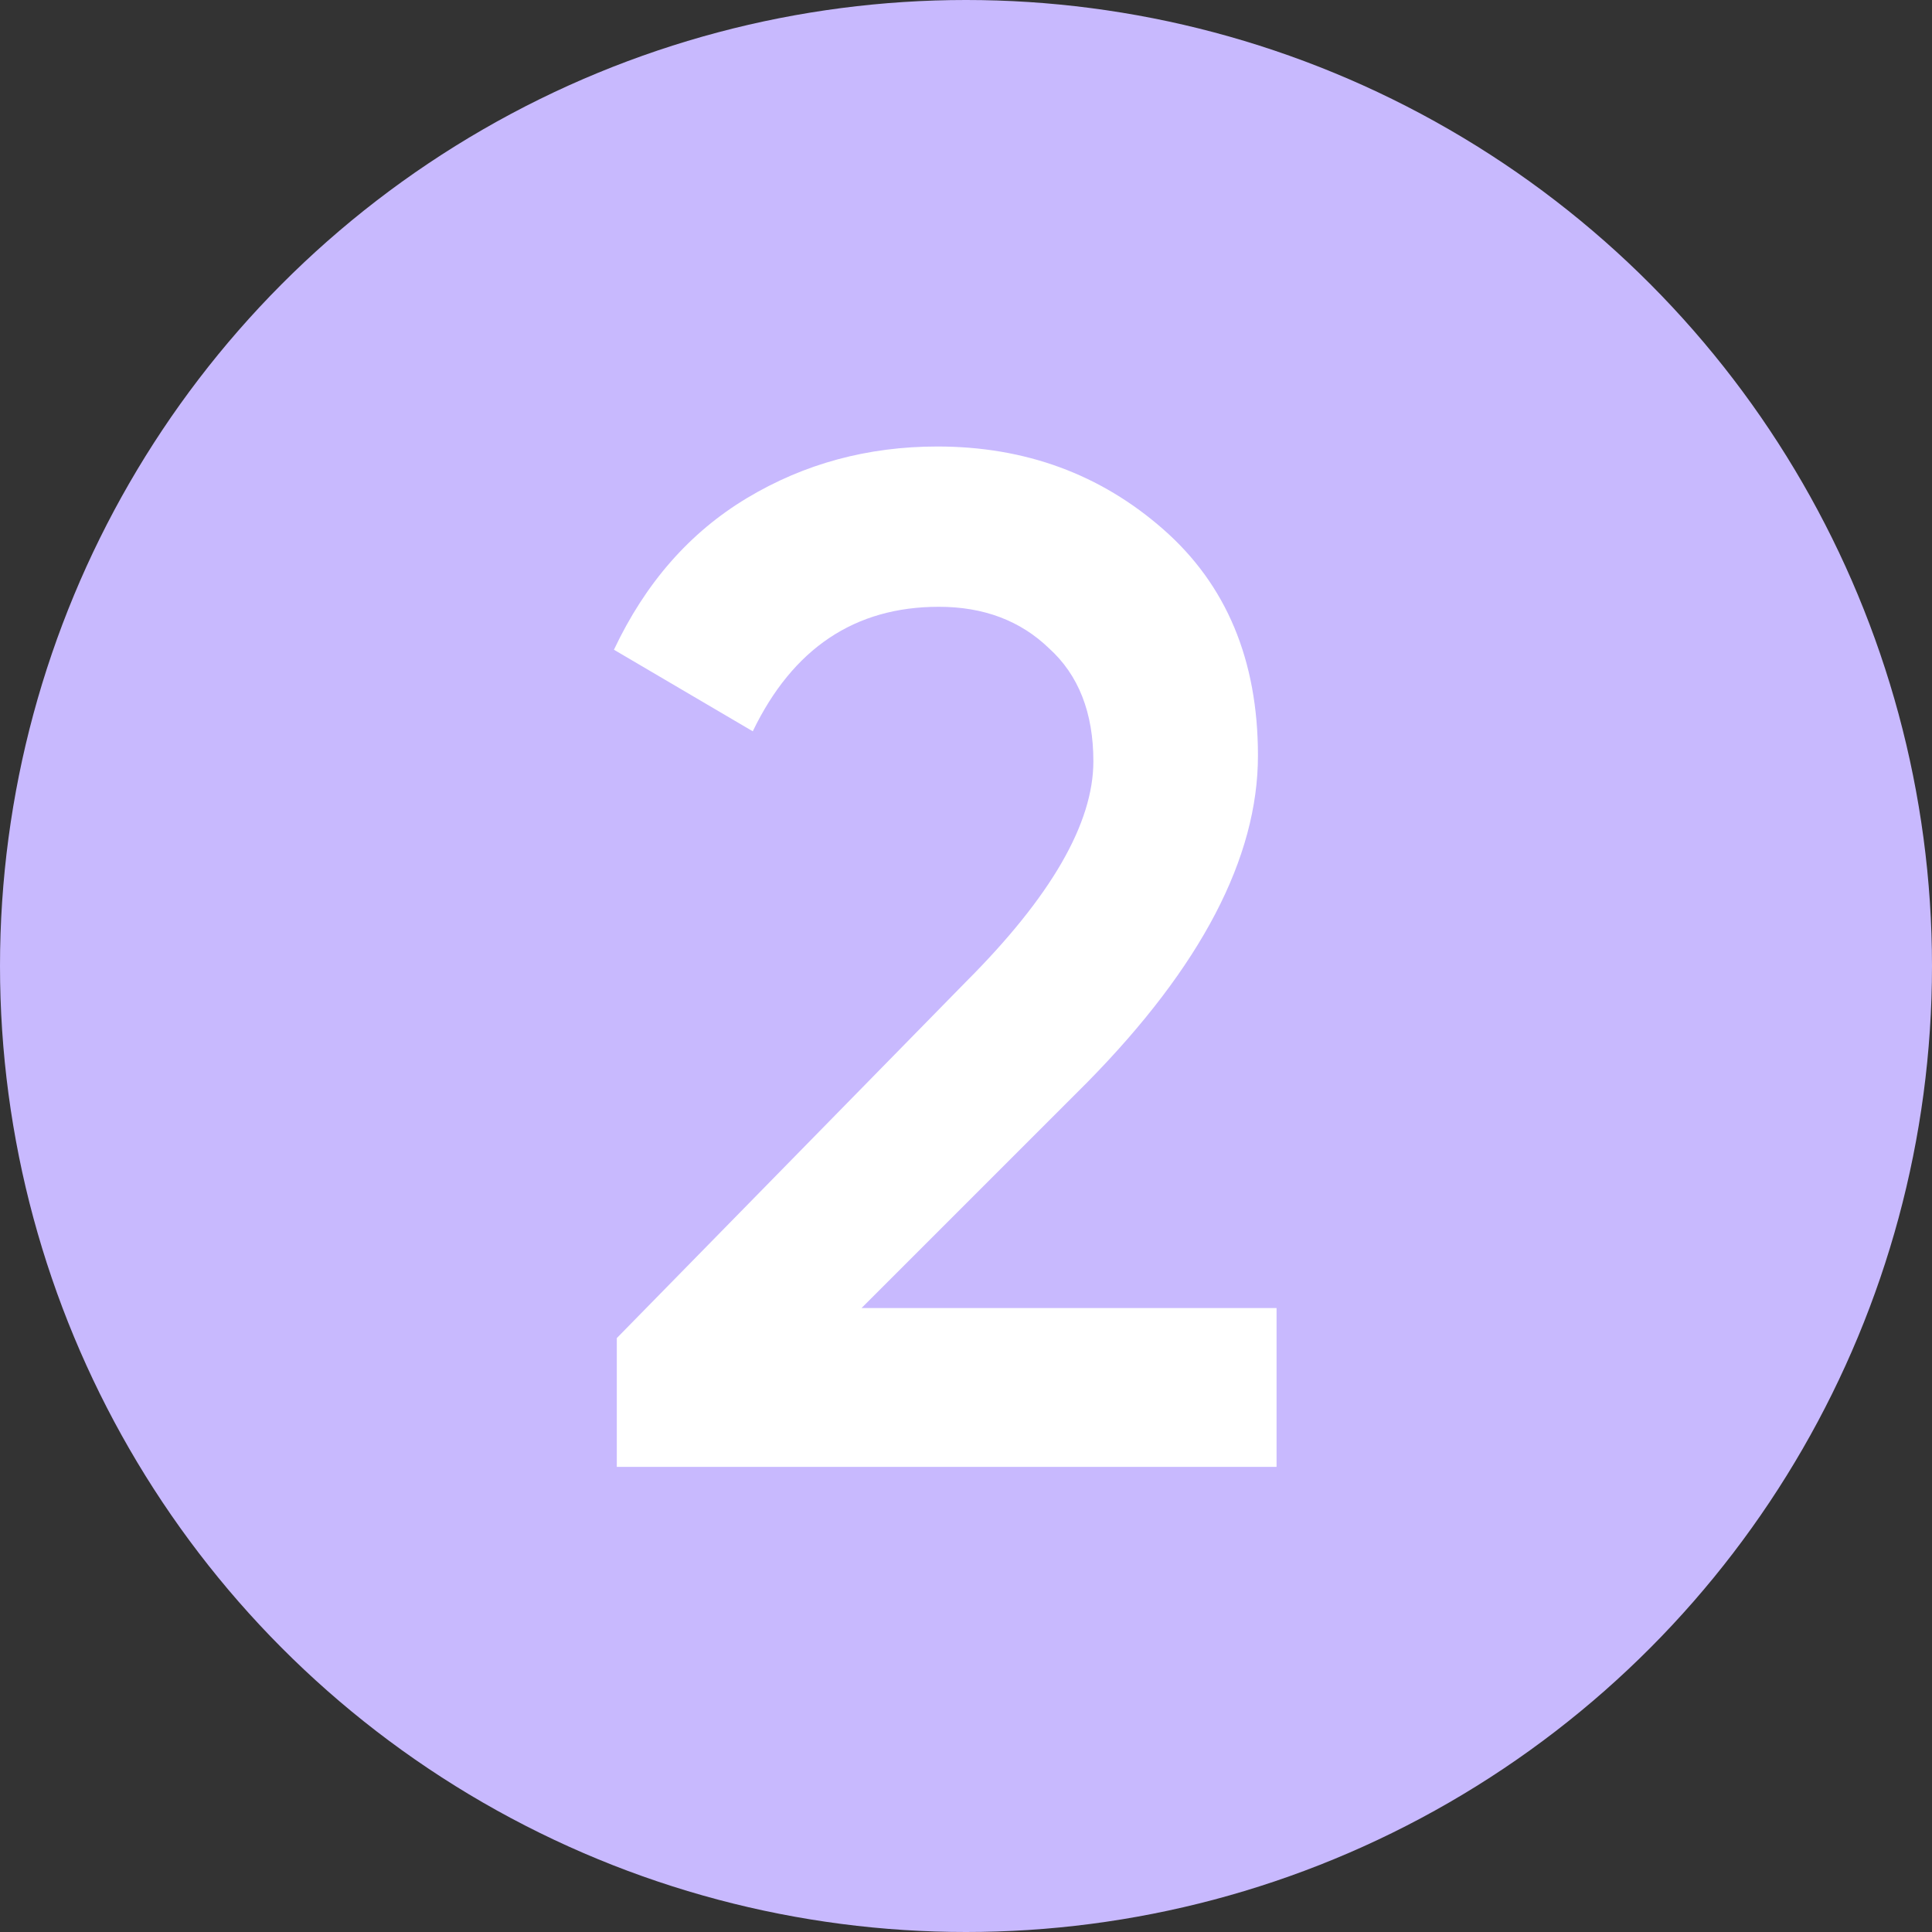
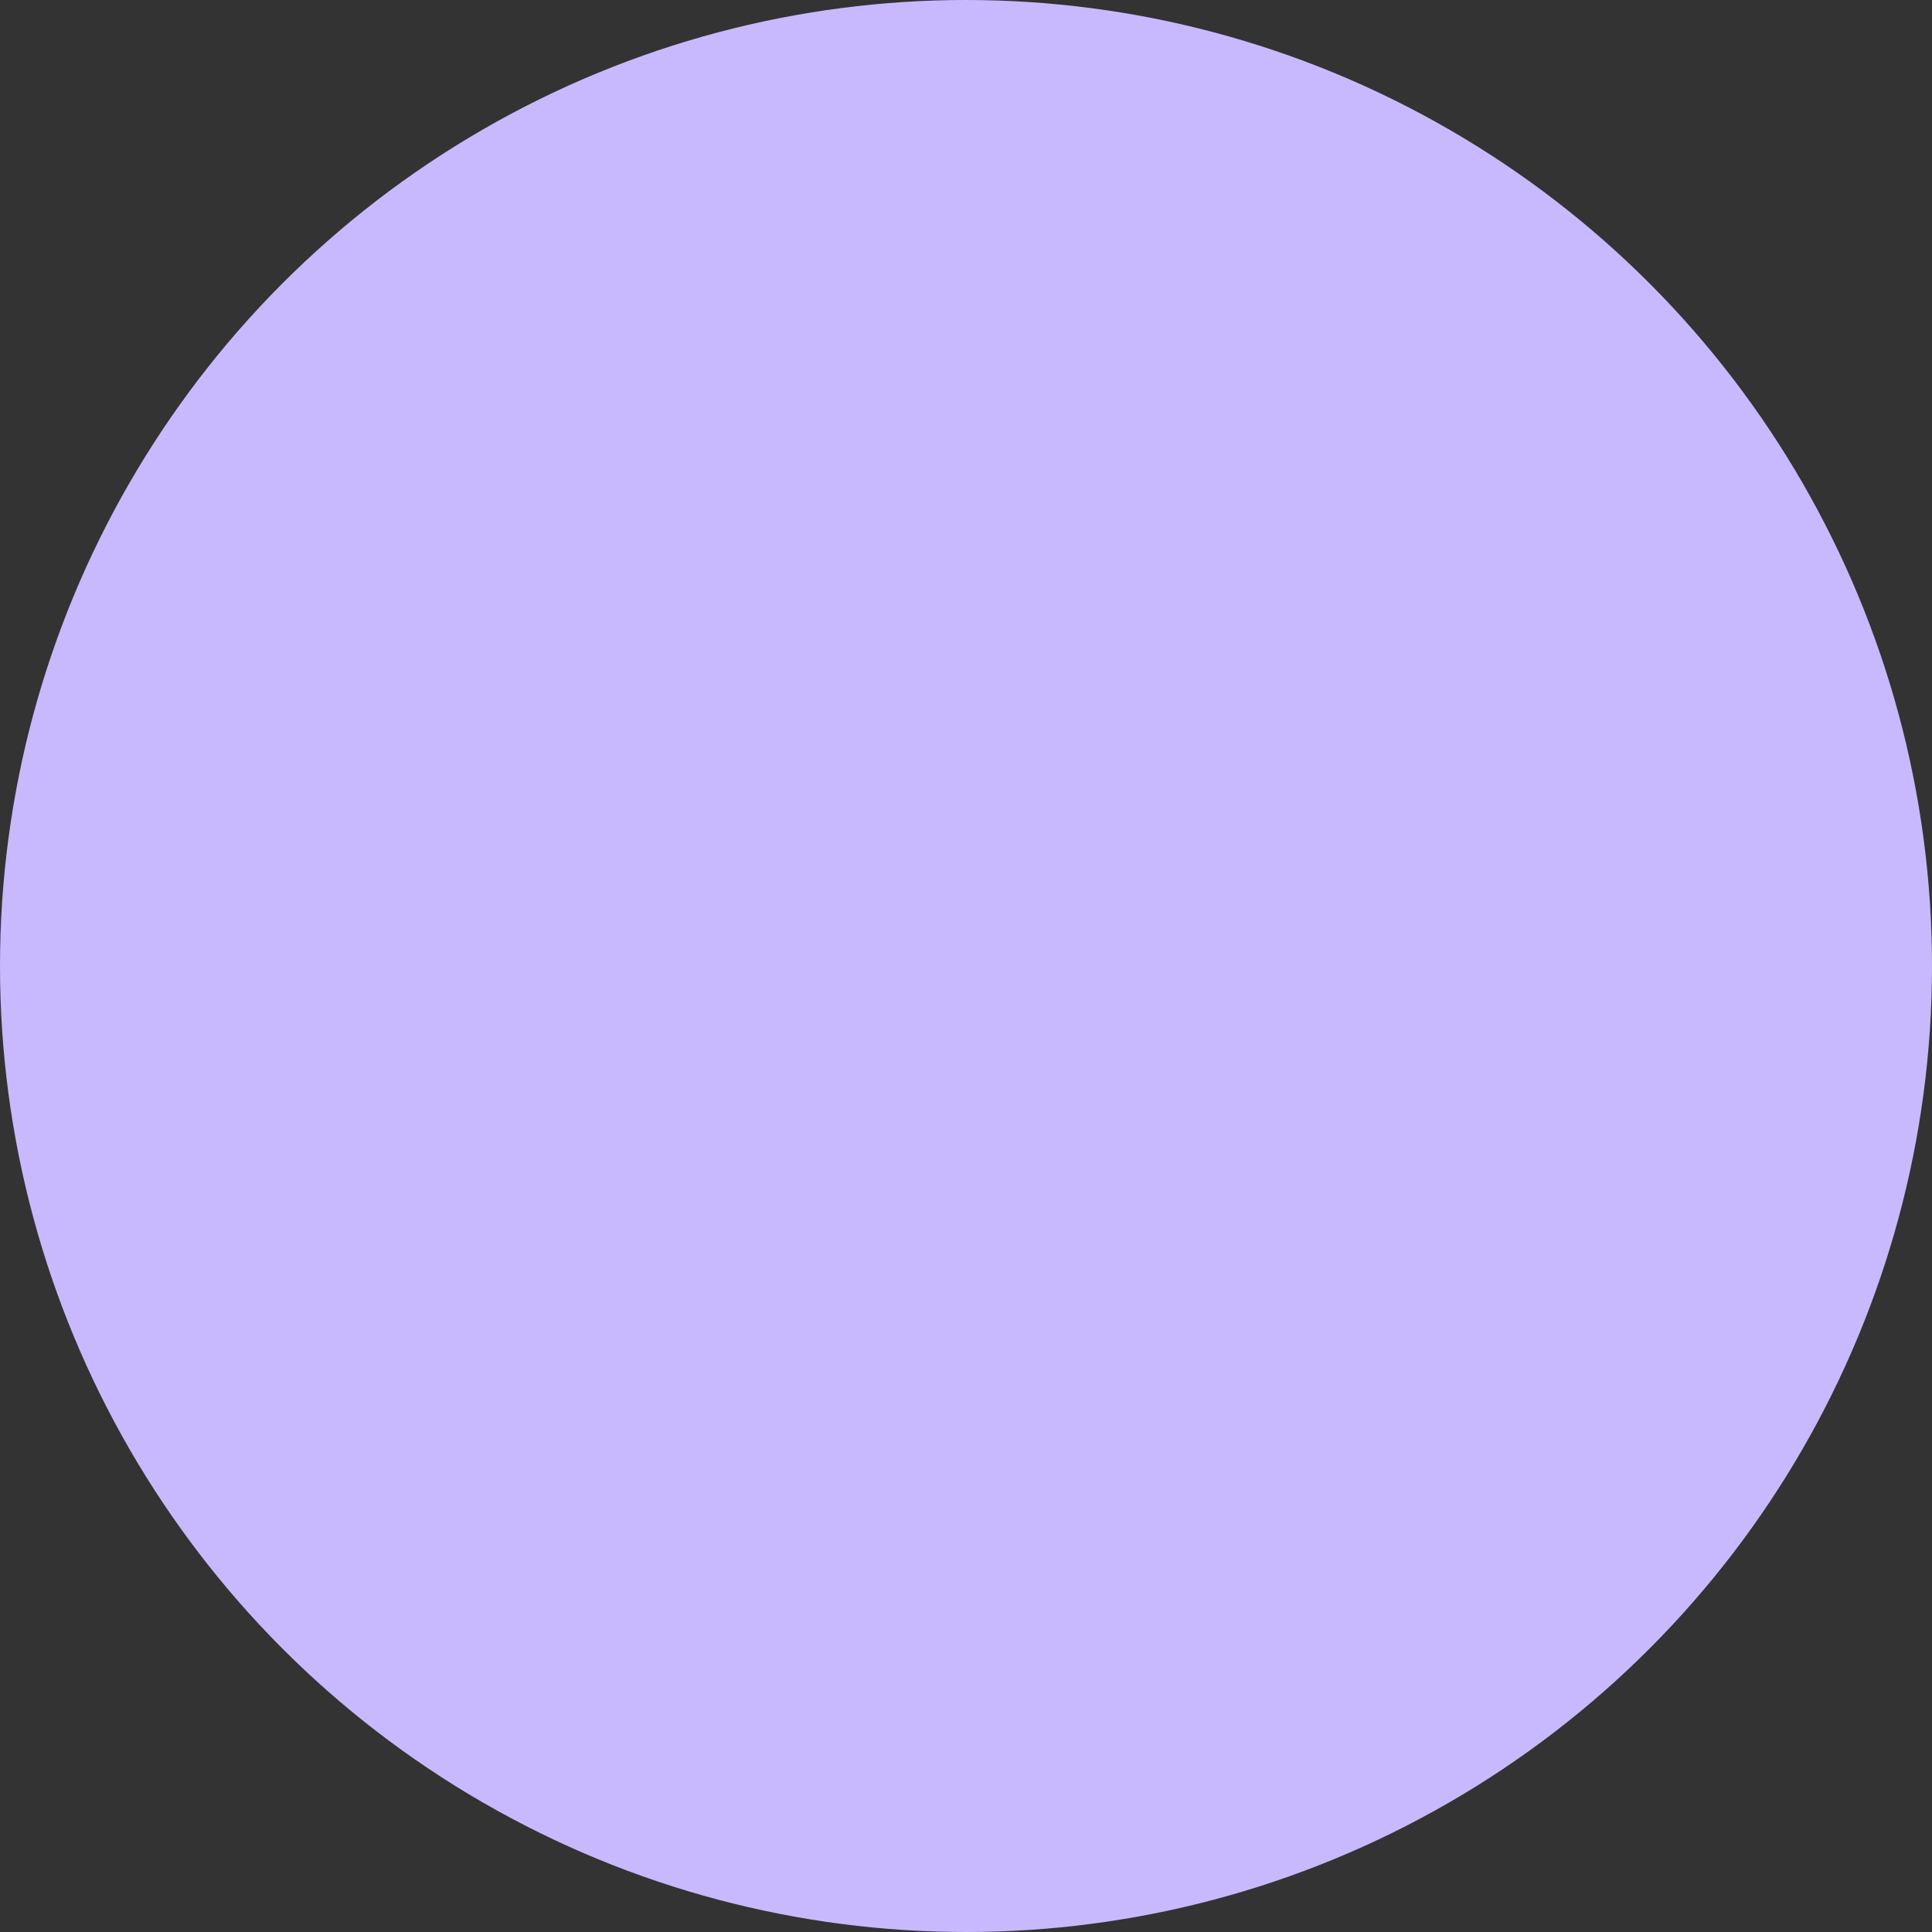
<svg xmlns="http://www.w3.org/2000/svg" width="54" height="54" fill="none">
  <rect width="100%" height="100%" fill="#333333" stroke="none" />
  <circle cx="27" cy="27" r="27" fill="#C8B9FE" />
-   <path fill="#fff" d="M17.24 41v-3.6L27 27.44c2.373-2.373 3.56-4.427 3.56-6.16 0-1.36-.413-2.413-1.24-3.16-.8-.773-1.827-1.16-3.08-1.16-2.347 0-4.08 1.16-5.2 3.48l-3.88-2.28c.88-1.867 2.12-3.28 3.72-4.24 1.6-.96 3.373-1.44 5.32-1.44 2.453 0 4.56.773 6.32 2.32 1.76 1.547 2.64 3.653 2.64 6.32 0 2.853-1.587 5.893-4.76 9.12l-6.32 6.32h11.6V41H17.24Z" />
</svg>